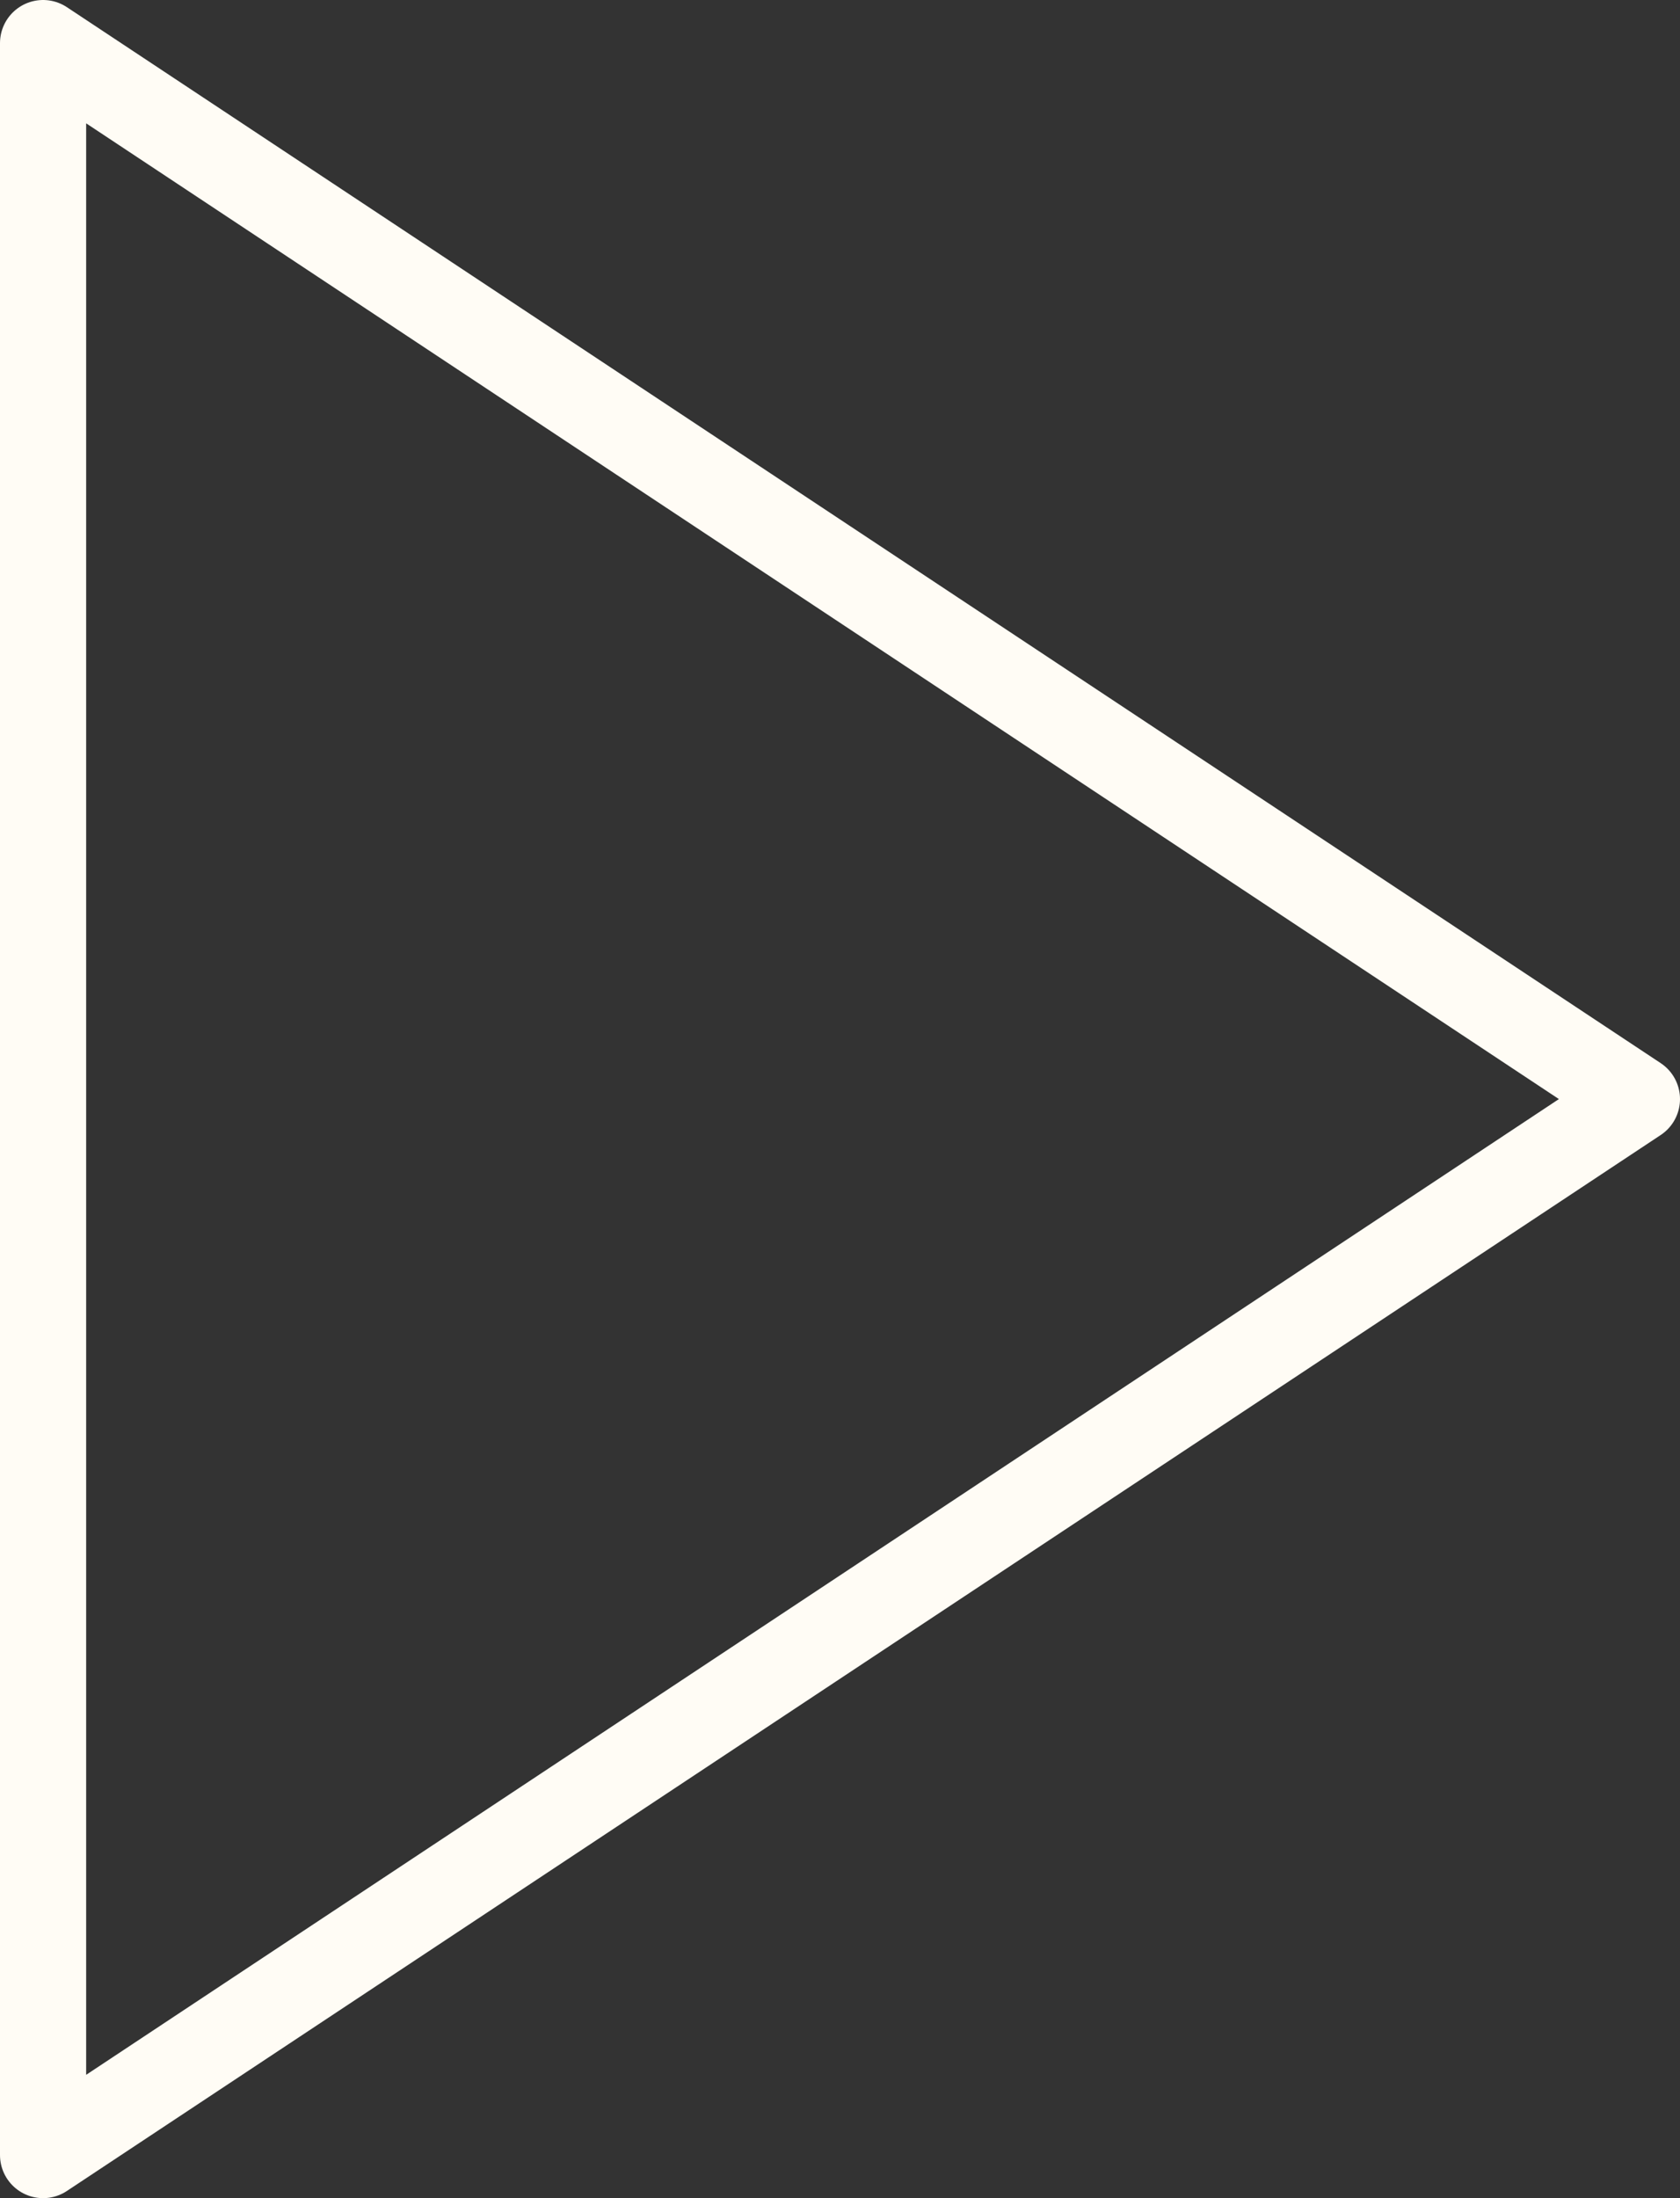
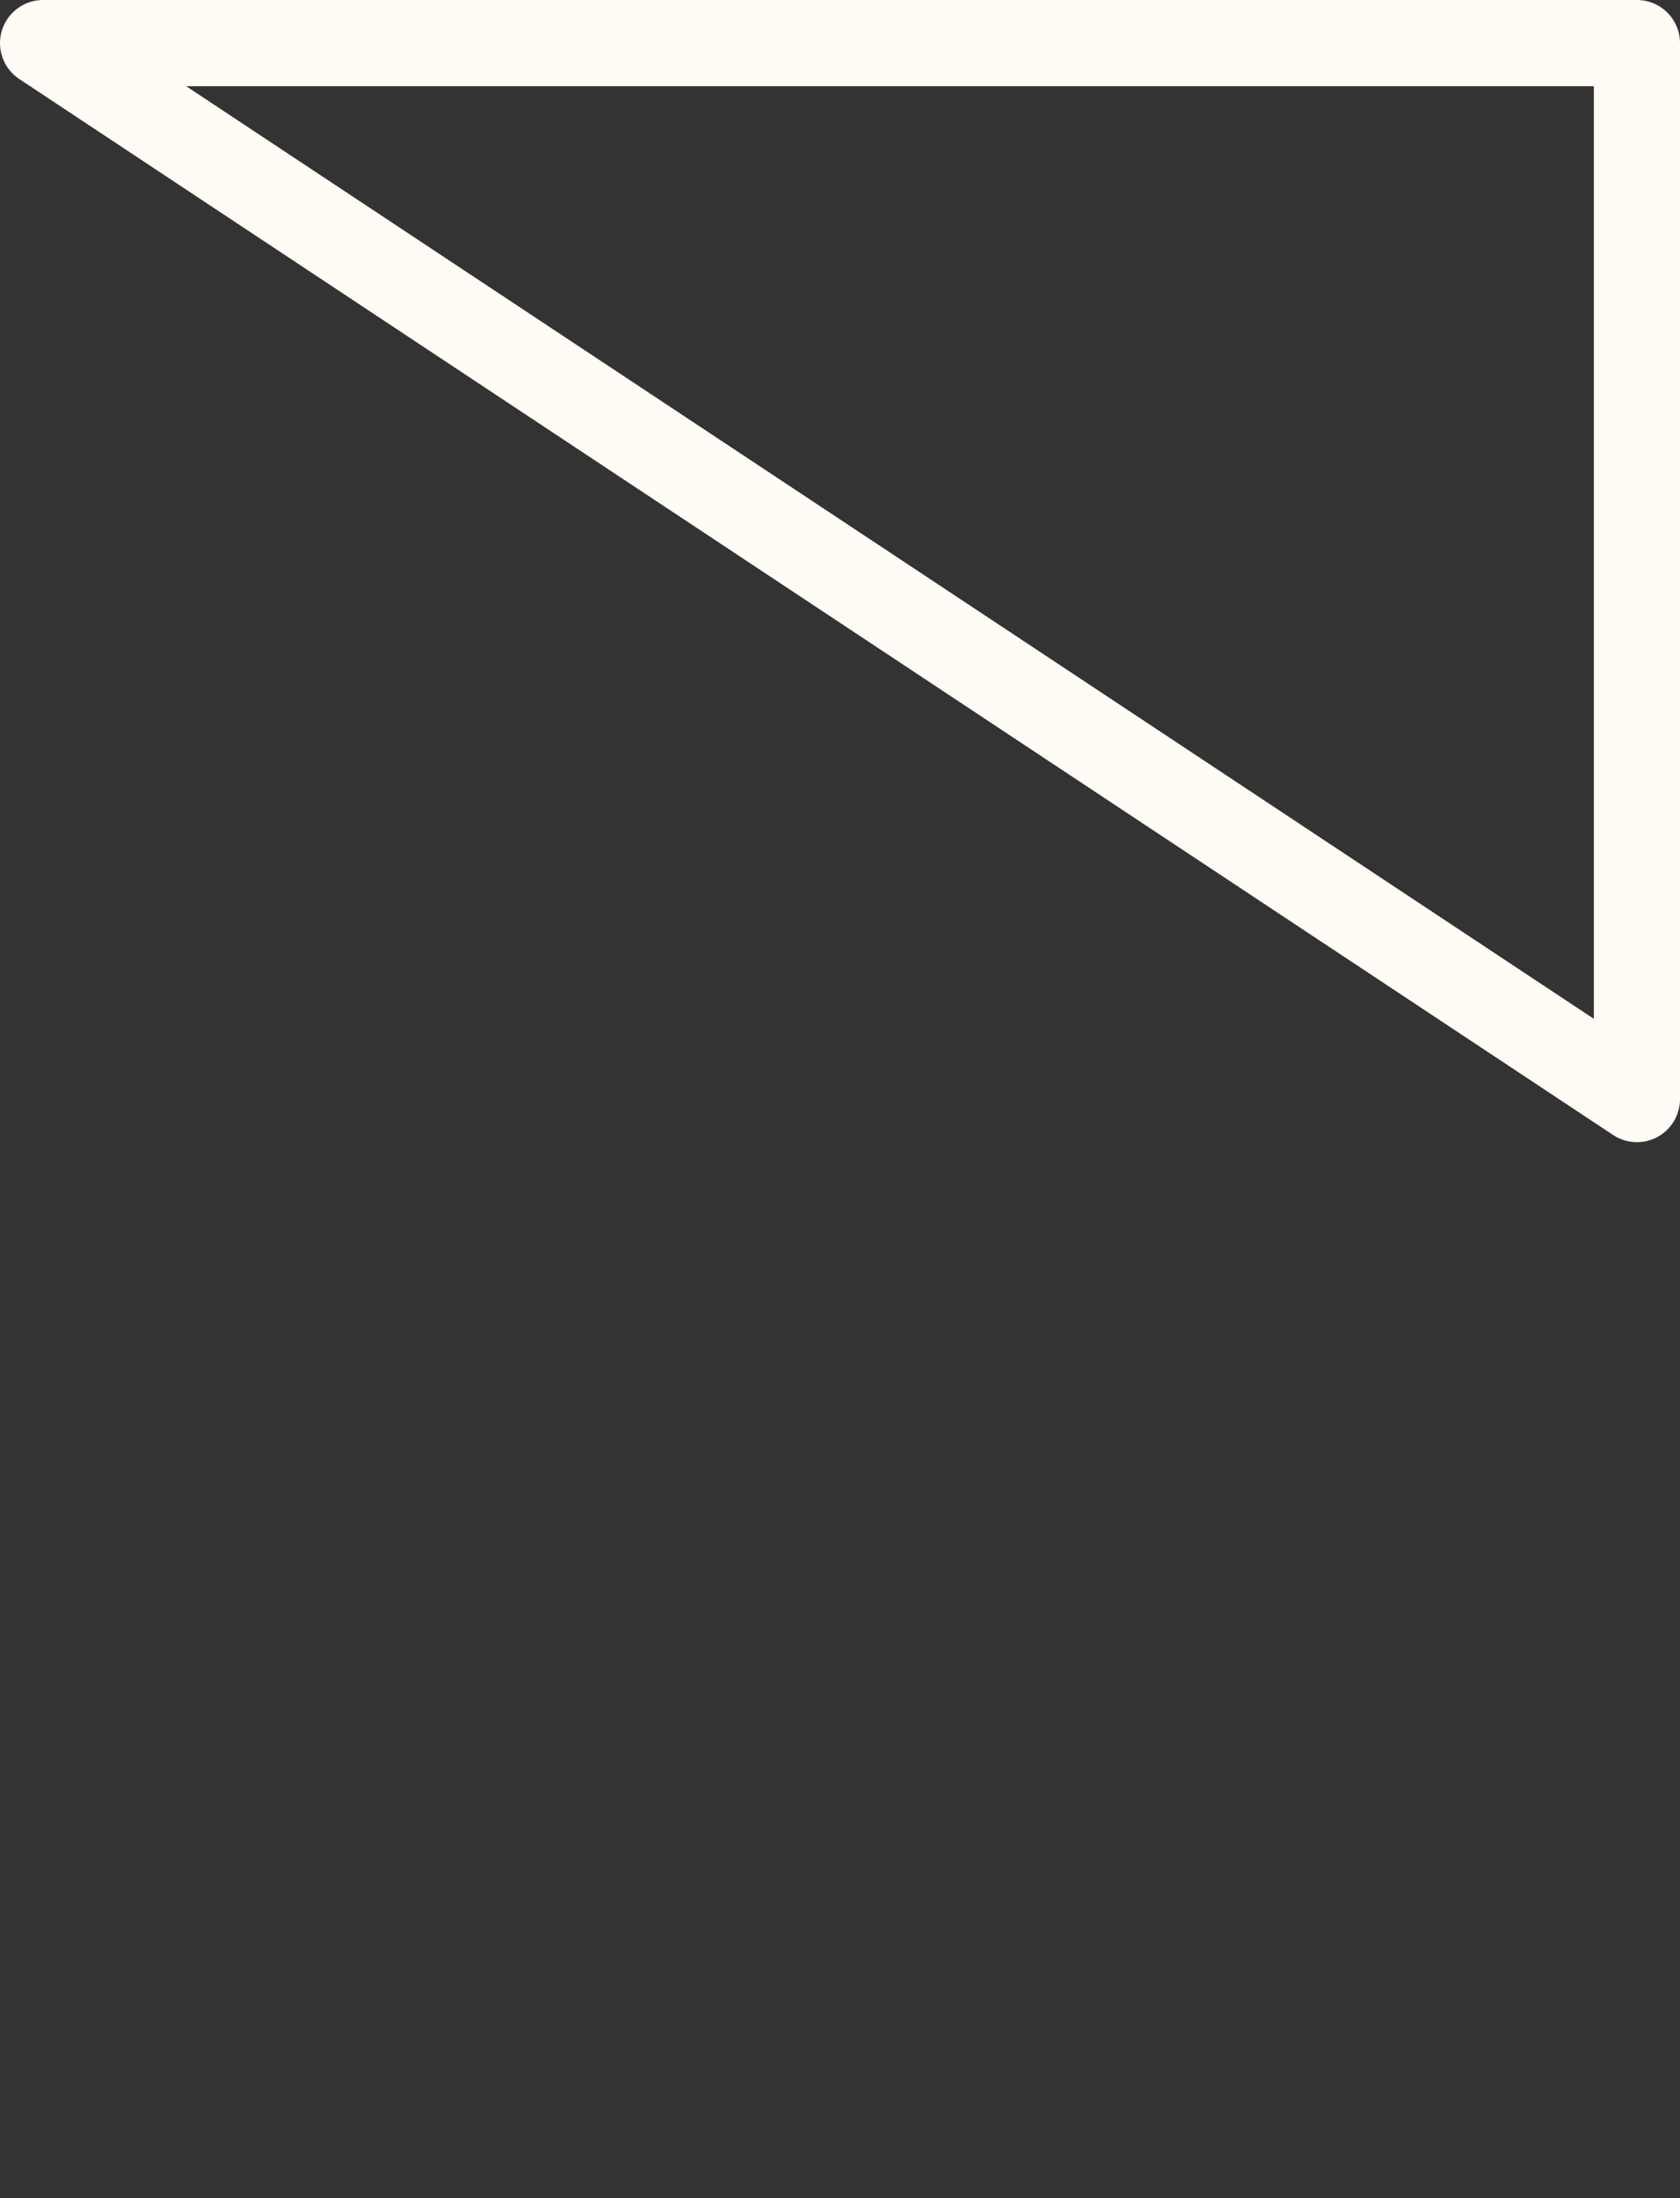
<svg xmlns="http://www.w3.org/2000/svg" width="39" height="51" viewBox="0 0 39 51" fill="none">
  <rect x="0" y="0" width="39" height="51" fill="#333333" stroke="none" />
-   <path d="M1 1L38 25.5L1 50V1Z" stroke="#FFFCF5" stroke-width="2" stroke-linecap="round" stroke-linejoin="round" />
+   <path d="M1 1L38 25.5V1Z" stroke="#FFFCF5" stroke-width="2" stroke-linecap="round" stroke-linejoin="round" />
</svg>